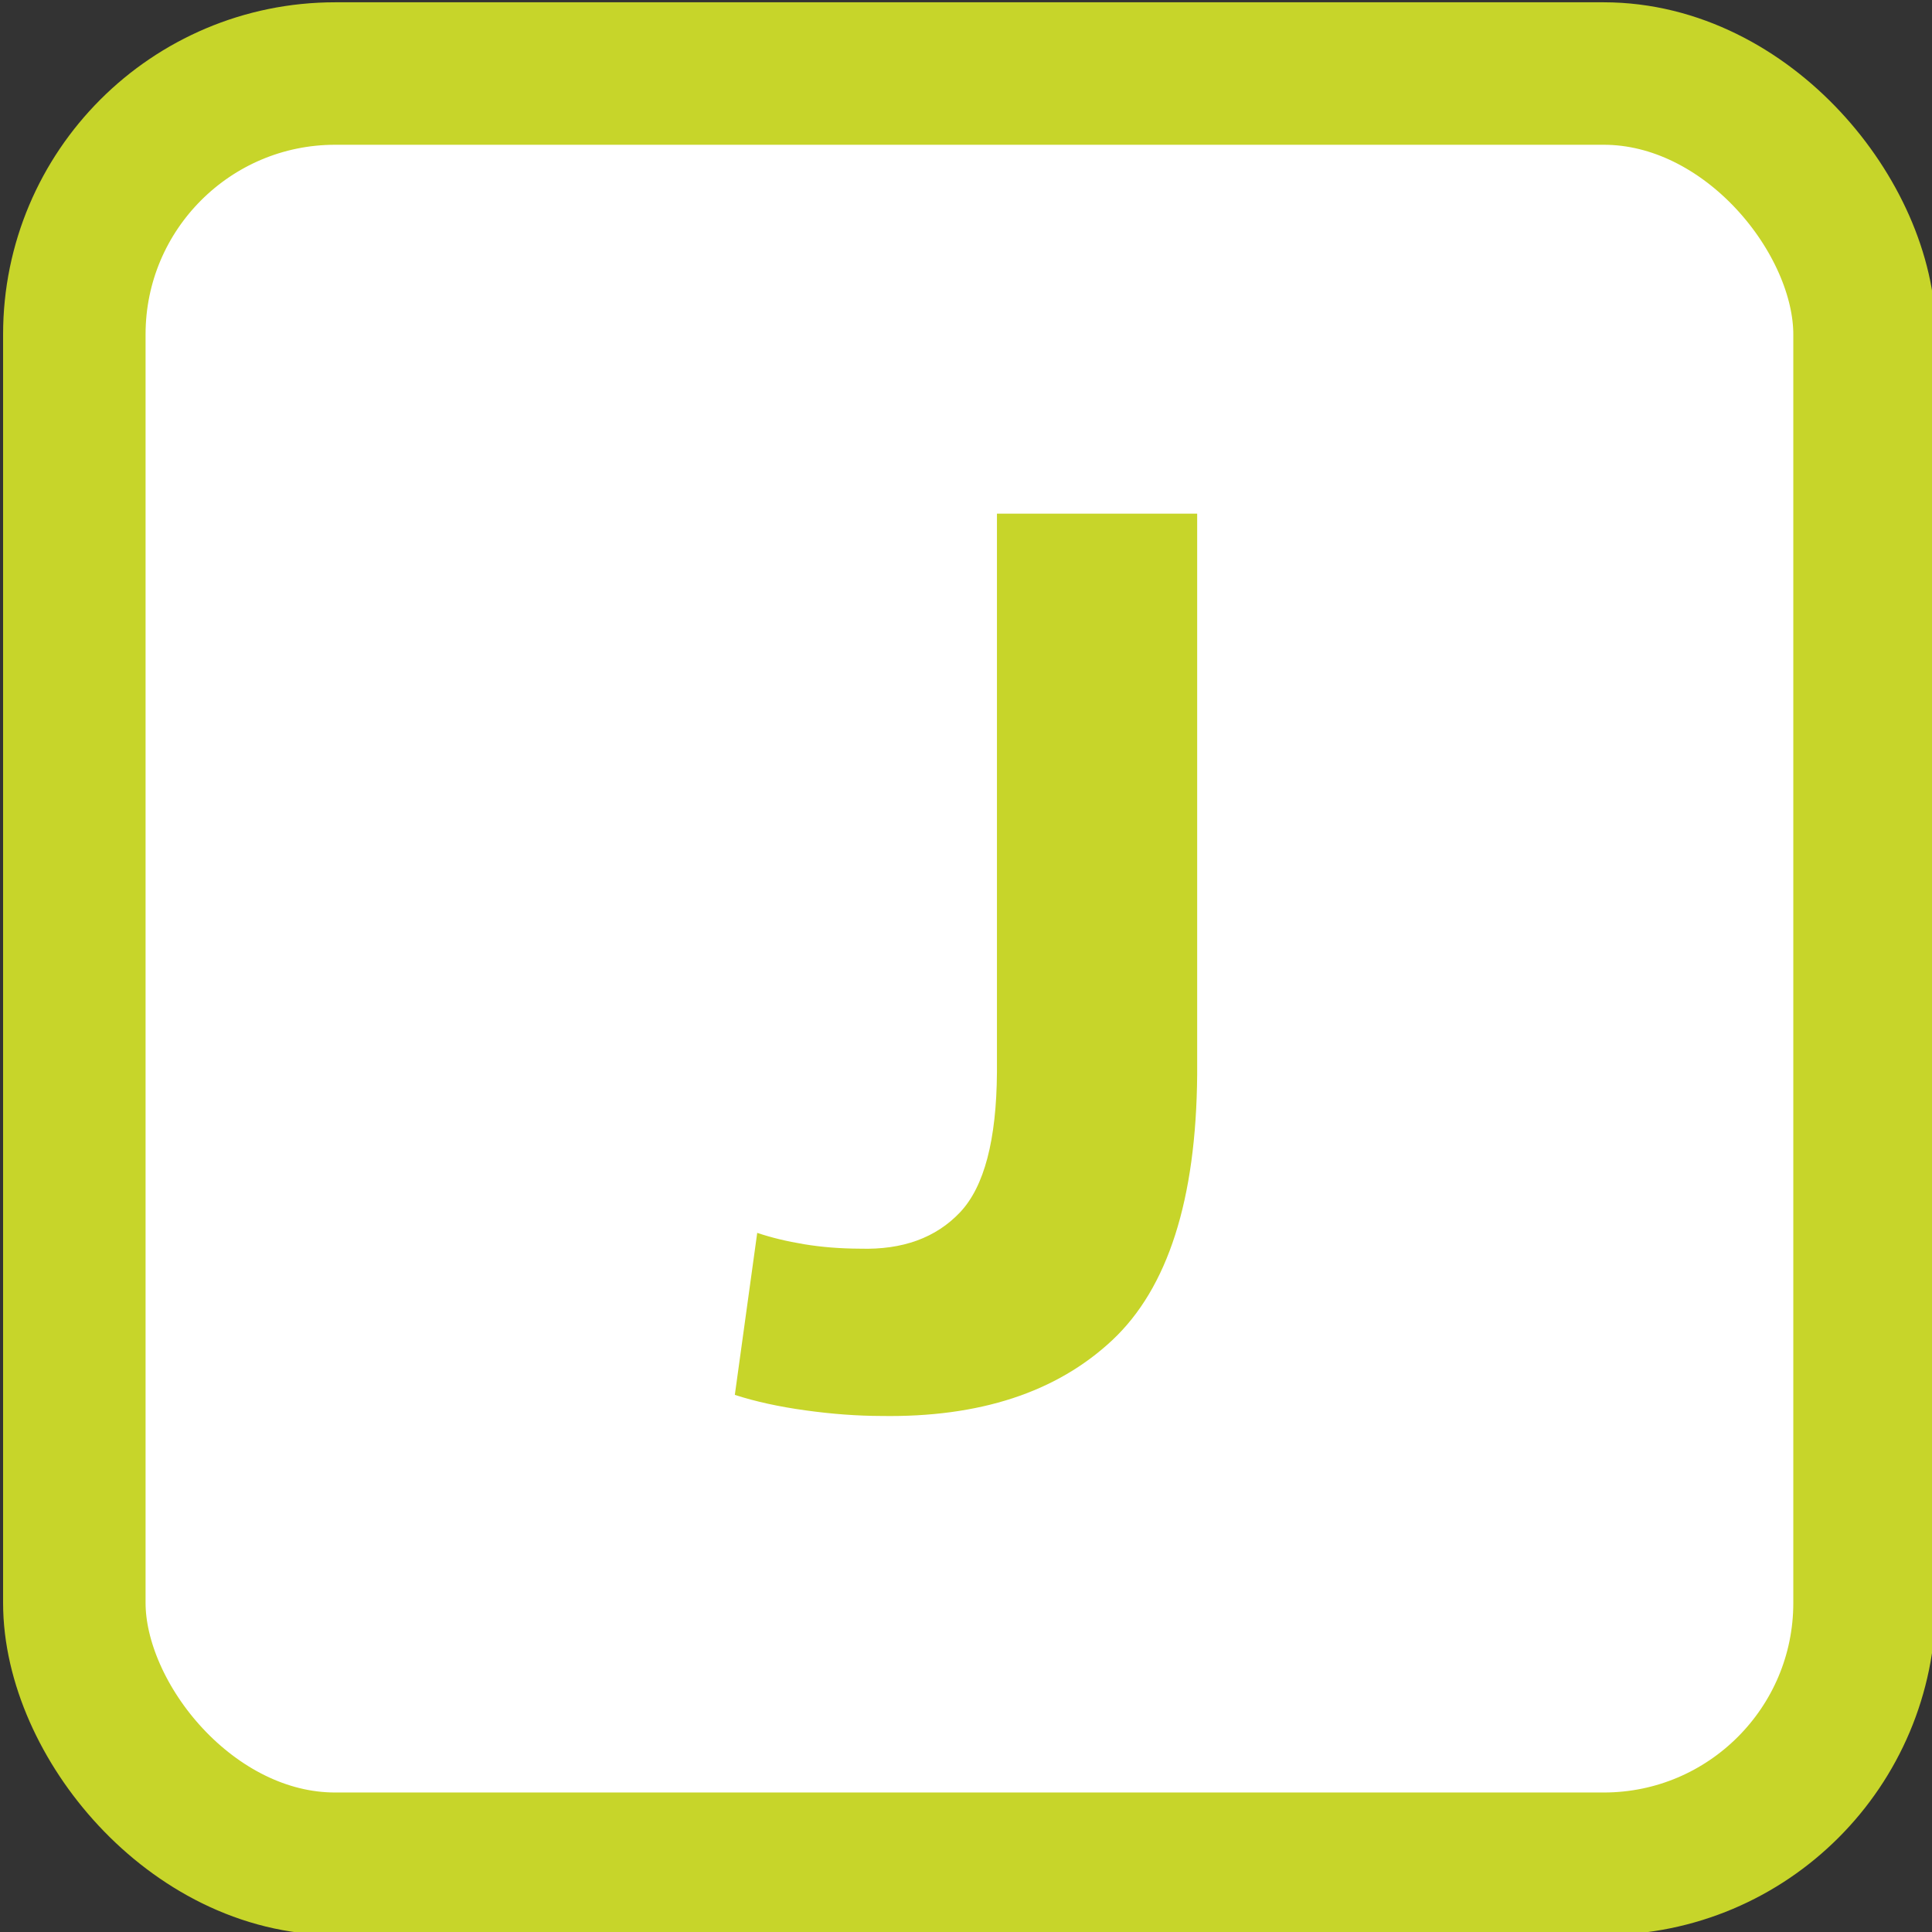
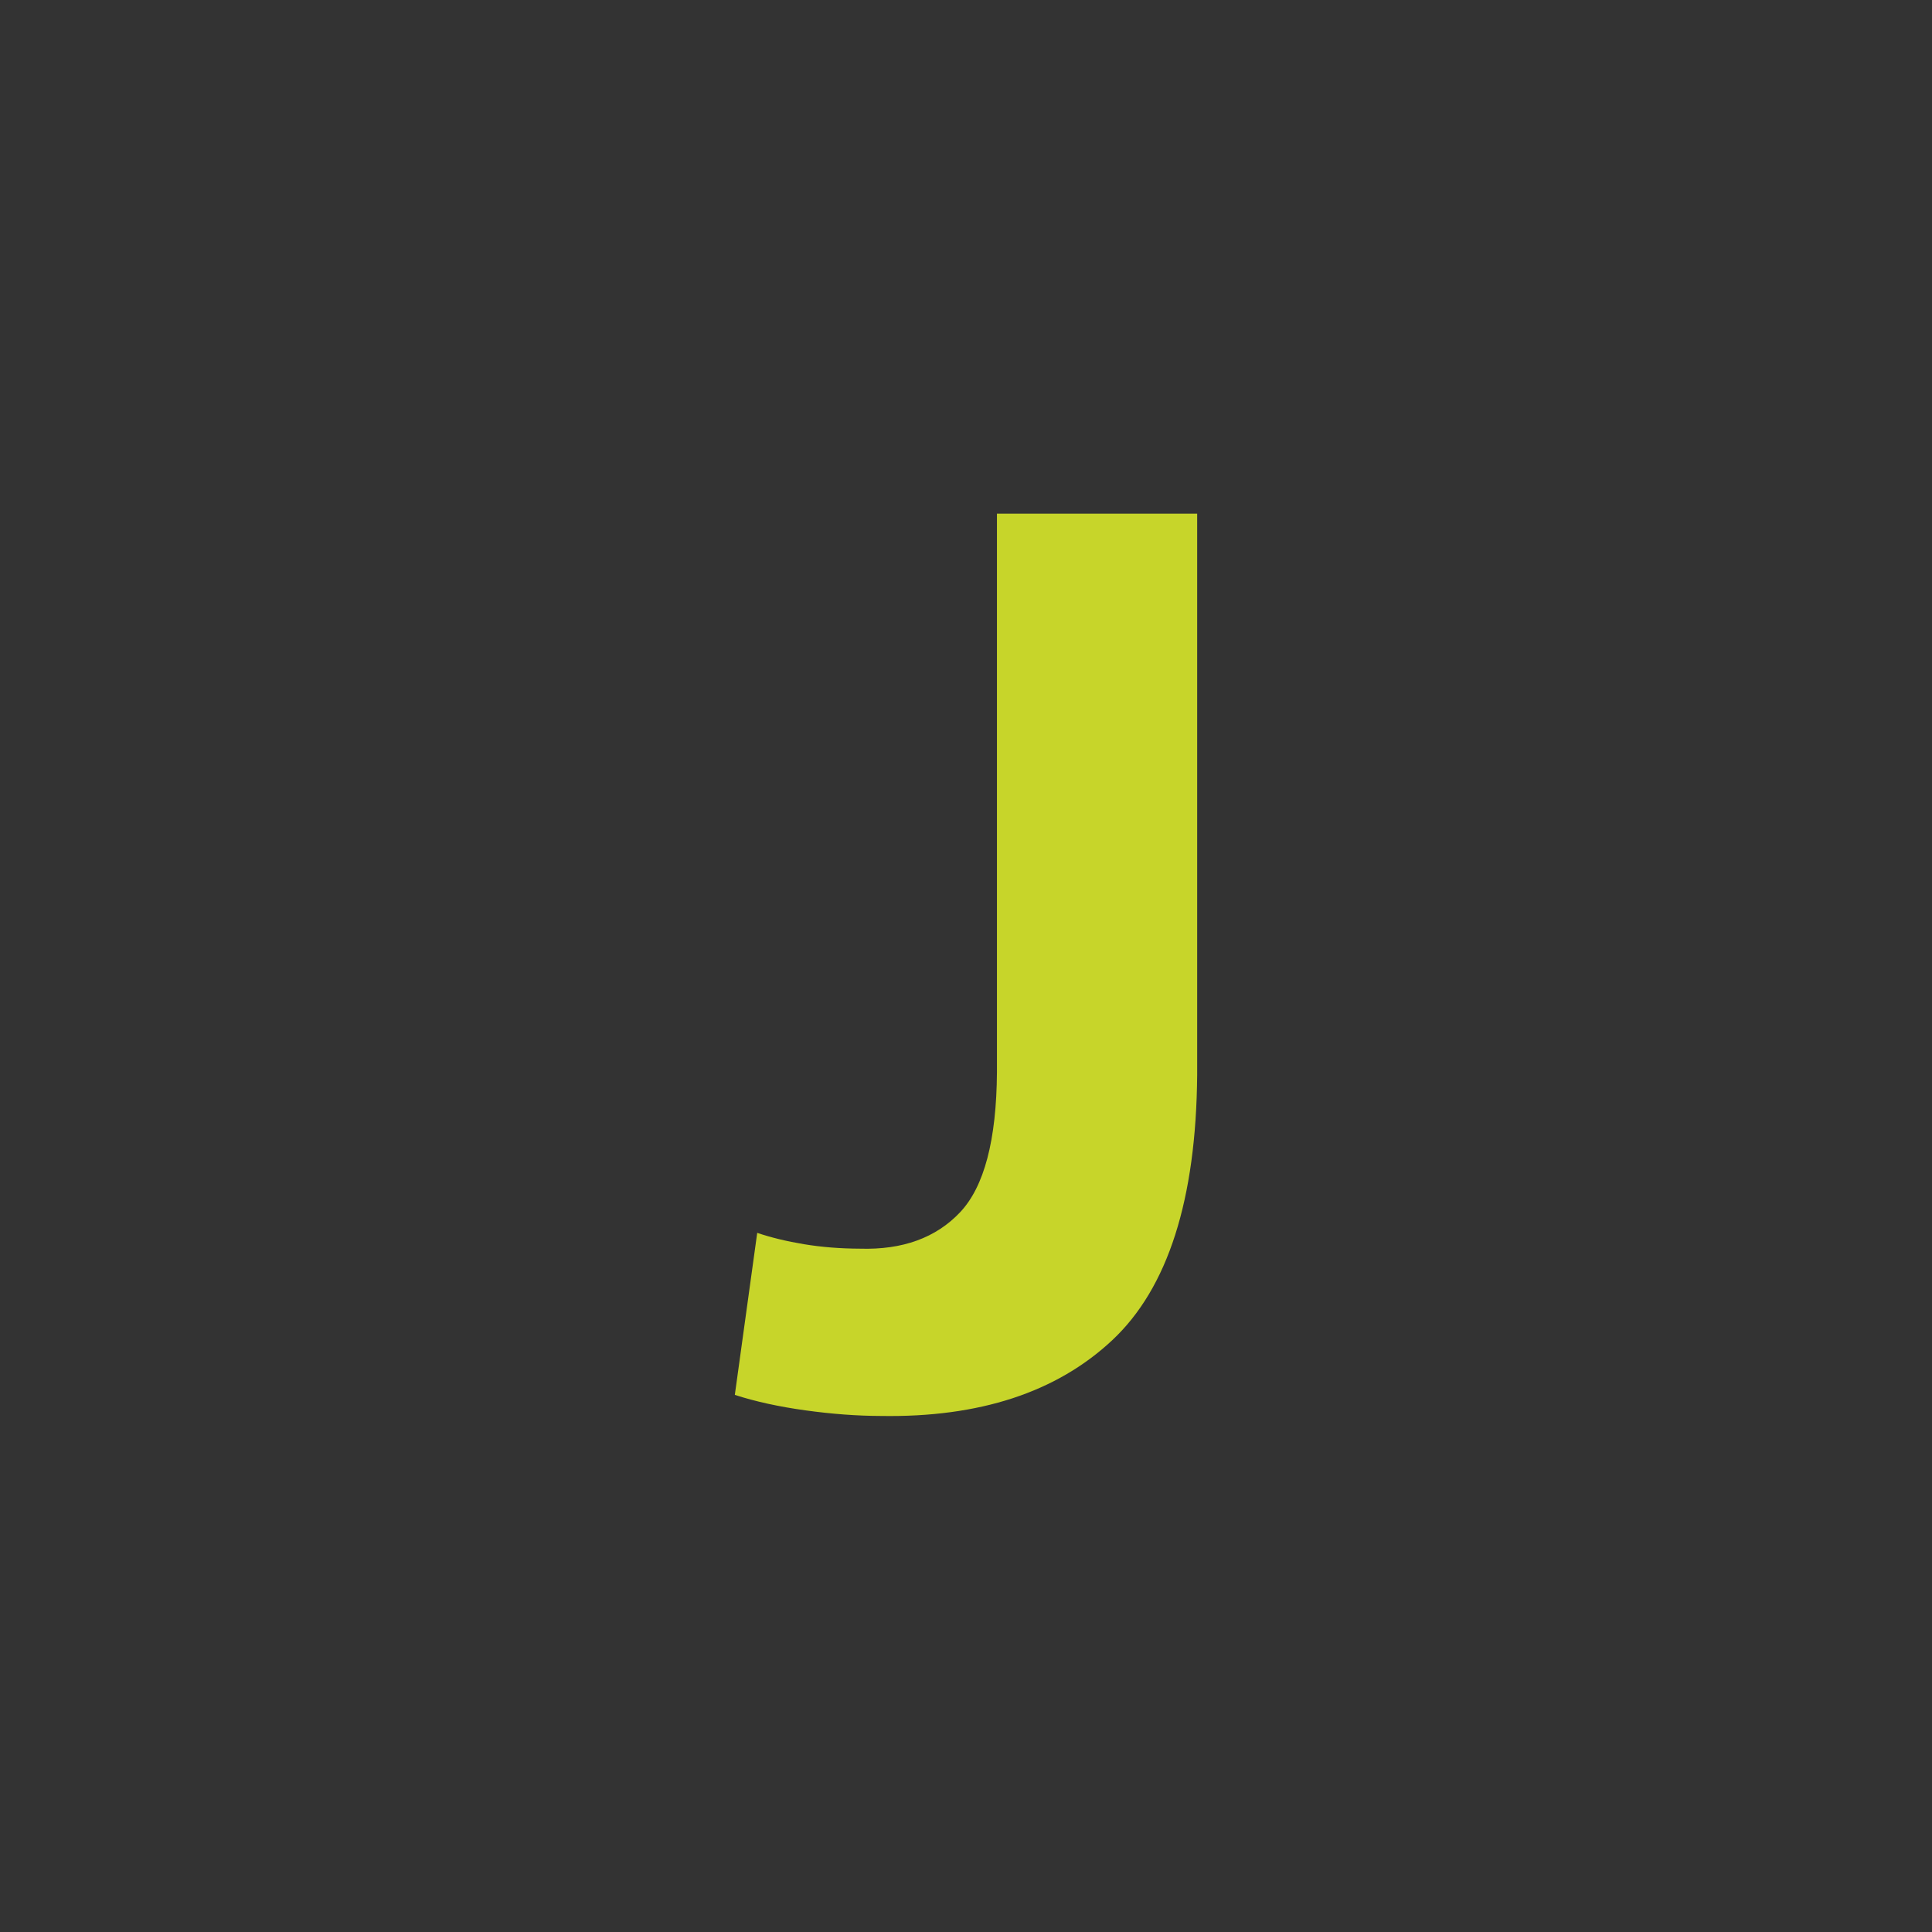
<svg xmlns="http://www.w3.org/2000/svg" xmlns:ns1="http://sodipodi.sourceforge.net/DTD/sodipodi-0.dtd" xmlns:ns2="http://www.inkscape.org/namespaces/inkscape" id="svg2599" ns1:version="0.32" ns2:version="0.46" width="110" height="110" version="1.0" ns1:docname="20090101033803!Logo_Paris_Transilien_ligneJ.svg" ns2:output_extension="org.inkscape.output.svg.inkscape">
  <rect width="100%" height="100%" fill="#333333" stroke="none" />
  <defs id="defs2602">
    <ns2:perspective ns1:type="inkscape:persp3d" ns2:vp_x="0 : 526.18109 : 1" ns2:vp_y="0 : 1000 : 0" ns2:vp_z="744.09448 : 526.18109 : 1" ns2:persp3d-origin="372.04724 : 350.78739 : 1" id="perspective2606" />
    <ns2:perspective id="perspective2393" ns2:persp3d-origin="55 : 36.666669 : 1" ns2:vp_z="110 : 55.000004 : 1" ns2:vp_y="0 : 1000 : 0" ns2:vp_x="0 : 55.000004 : 1" ns1:type="inkscape:persp3d" />
  </defs>
  <ns1:namedview ns2:window-height="750" ns2:window-width="1280" ns2:pageshadow="2" ns2:pageopacity="0.0" guidetolerance="10.0" gridtolerance="10.0" objecttolerance="10.0" borderopacity="1.0" bordercolor="#666666" pagecolor="#ffffff" id="base" showgrid="false" ns2:zoom="2.1388889" ns2:cx="-31.710931" ns2:cy="31.51975" ns2:window-x="632" ns2:window-y="0" ns2:current-layer="svg2599" />
  <g style="stroke:#c7d52a;stroke-opacity:1;fill:#ffffff;fill-opacity:1" id="g2628" transform="translate(-483.933,-356.693)">
    <g style="stroke:#c7d52a;stroke-opacity:1;fill:#ffffff;fill-opacity:1" transform="matrix(1.014,0,0,1.014,-6.306,-6.364)" id="g6673">
-       <rect style="opacity:1;fill:#ffffff;fill-opacity:1;fill-rule:nonzero;stroke:#c7d52a;stroke-width:8;stroke-linejoin:miter;stroke-miterlimit:4;stroke-dasharray:none;stroke-dashoffset:0;stroke-opacity:1" id="rect5674" width="100.52" height="100.52" x="487.644" y="362.173" ry="14.647" />
-     </g>
+       </g>
  </g>
  <path style="font-size:75px;font-style:normal;font-variant:normal;font-weight:bold;font-stretch:normal;text-align:start;line-height:125%;writing-mode:lr-tb;text-anchor:start;fill:#c7d52a;fill-opacity:1;stroke:none;stroke-width:1px;stroke-linecap:butt;stroke-linejoin:miter;stroke-opacity:1;font-family:Myriad Pro;-inkscape-font-specification:Myriad Pro Bold" d="M 56.762,61.044 C 56.737,64.908 56.037,67.568 54.663,69.022 C 53.288,70.477 51.388,71.168 48.963,71.094 C 47.833,71.09 46.774,71.005 45.784,70.841 C 44.795,70.677 43.905,70.462 43.113,70.194 L 41.838,79.419 C 43.005,79.797 44.345,80.091 45.859,80.3 C 47.374,80.51 48.808,80.616 50.163,80.619 C 55.769,80.71 60.156,79.272 63.325,76.307 C 66.494,73.341 68.106,68.304 68.162,61.194 L 68.162,29.245 L 56.762,29.245 L 56.762,61.044 z" id="text2835" />
</svg>